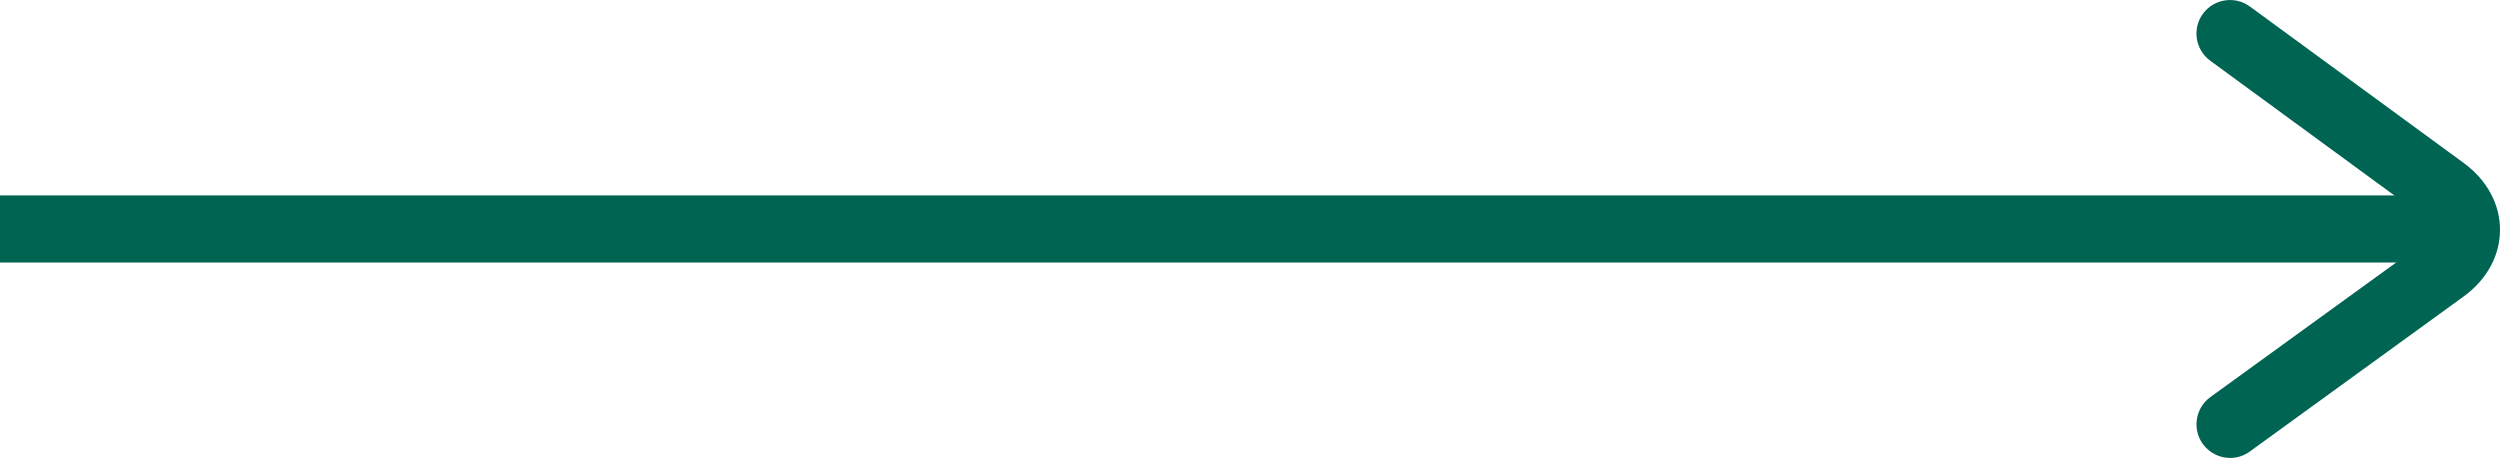
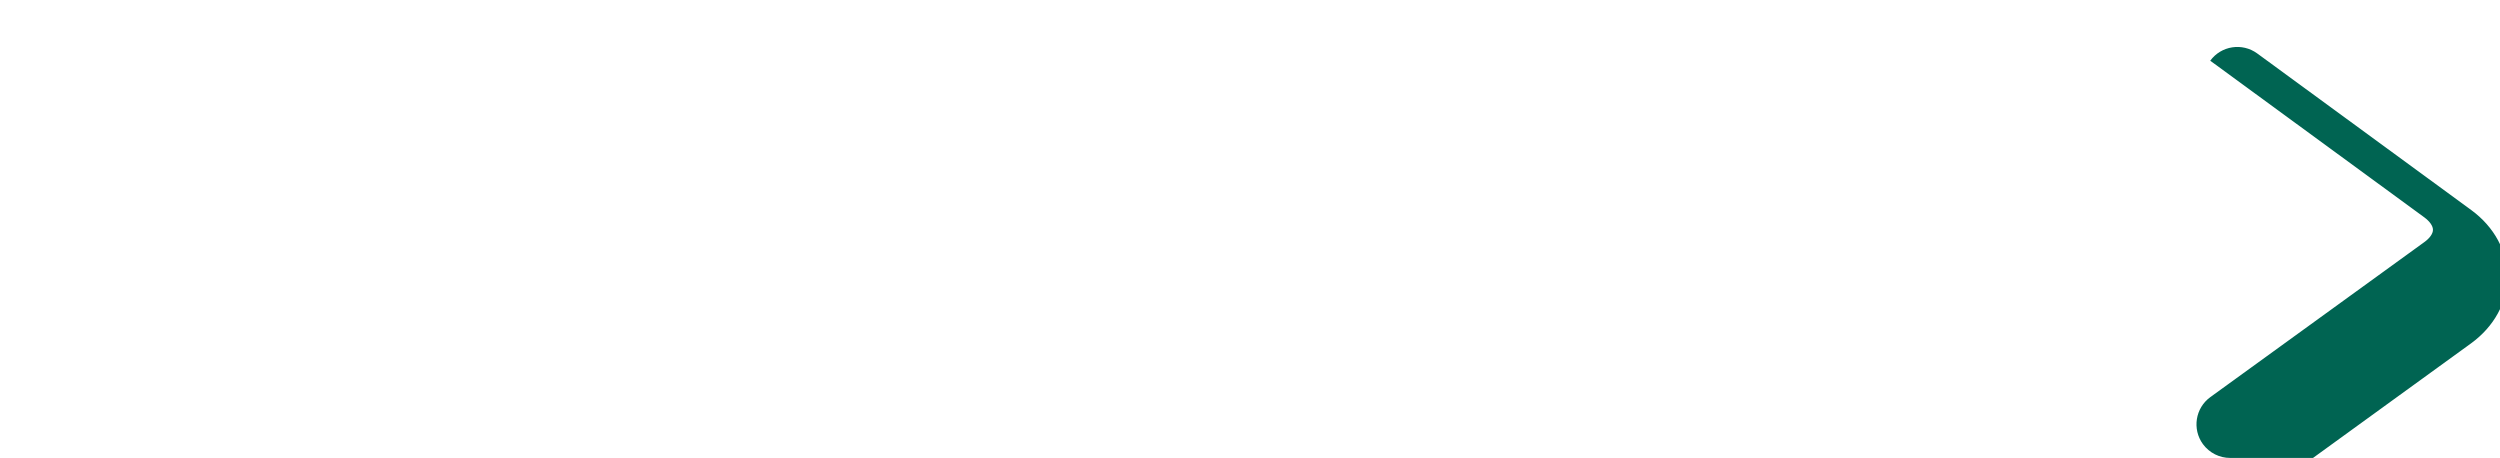
<svg xmlns="http://www.w3.org/2000/svg" version="1.1" id="Layer_1" x="0px" y="0px" width="39.902px" height="7.309px" viewBox="0 0 39.902 7.309" enable-background="new 0 0 39.902 7.309" xml:space="preserve">
  <g>
    <g>
-       <rect x="0" y="3.119" fill="#006452" width="39.003" height="1.071" />
-     </g>
+       </g>
    <g>
-       <path fill="#006452" d="M35.594,7.309c-0.166,0-0.329-0.078-0.434-0.221c-0.174-0.24-0.121-0.576,0.119-0.75l3.414-2.473    c0.088-0.063,0.139-0.136,0.139-0.197c0-0.062-0.051-0.134-0.137-0.198l-3.418-2.501c-0.239-0.175-0.291-0.51-0.117-0.749    c0.175-0.239,0.51-0.291,0.75-0.116l3.418,2.501c0.365,0.268,0.576,0.656,0.574,1.065c0,0.409-0.212,0.795-0.58,1.062    l-3.414,2.475C35.814,7.276,35.703,7.309,35.594,7.309z" />
+       <path fill="#006452" d="M35.594,7.309c-0.166,0-0.329-0.078-0.434-0.221c-0.174-0.24-0.121-0.576,0.119-0.75l3.414-2.473    c0.088-0.063,0.139-0.136,0.139-0.197c0-0.062-0.051-0.134-0.137-0.198l-3.418-2.501c0.175-0.239,0.51-0.291,0.75-0.116l3.418,2.501c0.365,0.268,0.576,0.656,0.574,1.065c0,0.409-0.212,0.795-0.58,1.062    l-3.414,2.475C35.814,7.276,35.703,7.309,35.594,7.309z" />
    </g>
  </g>
</svg>